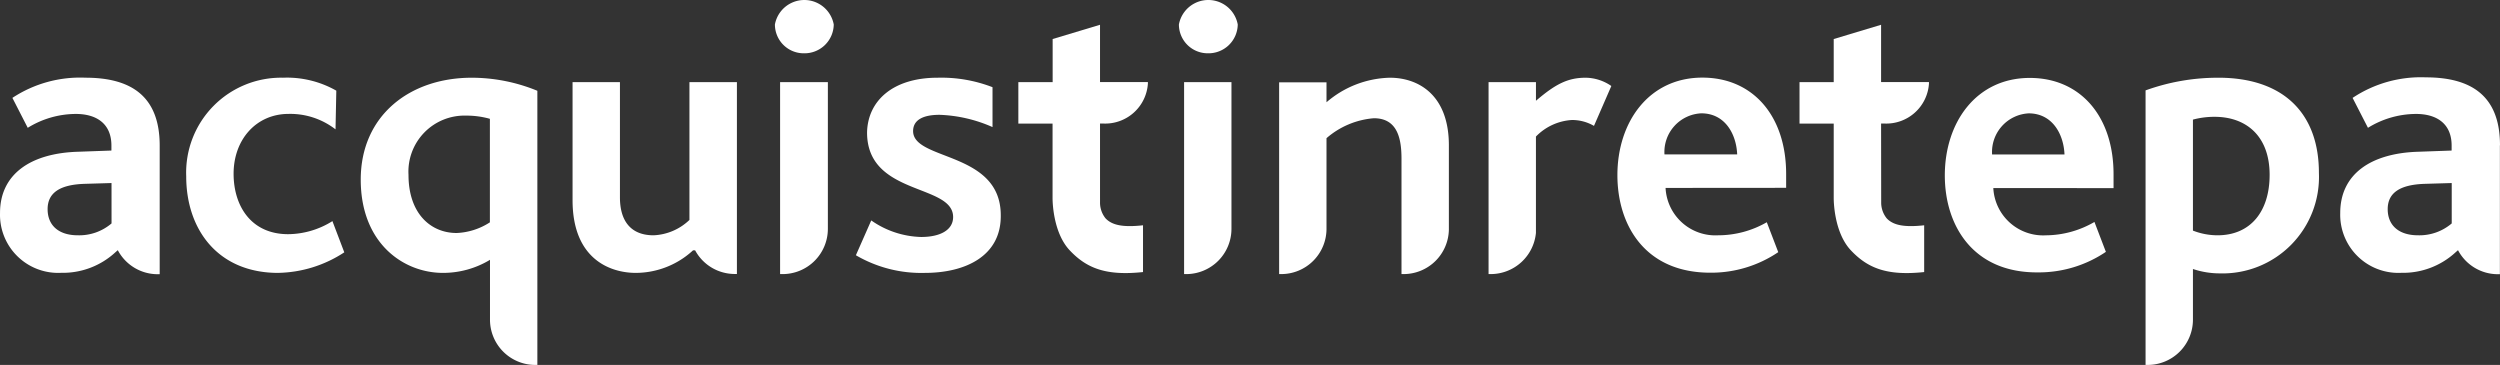
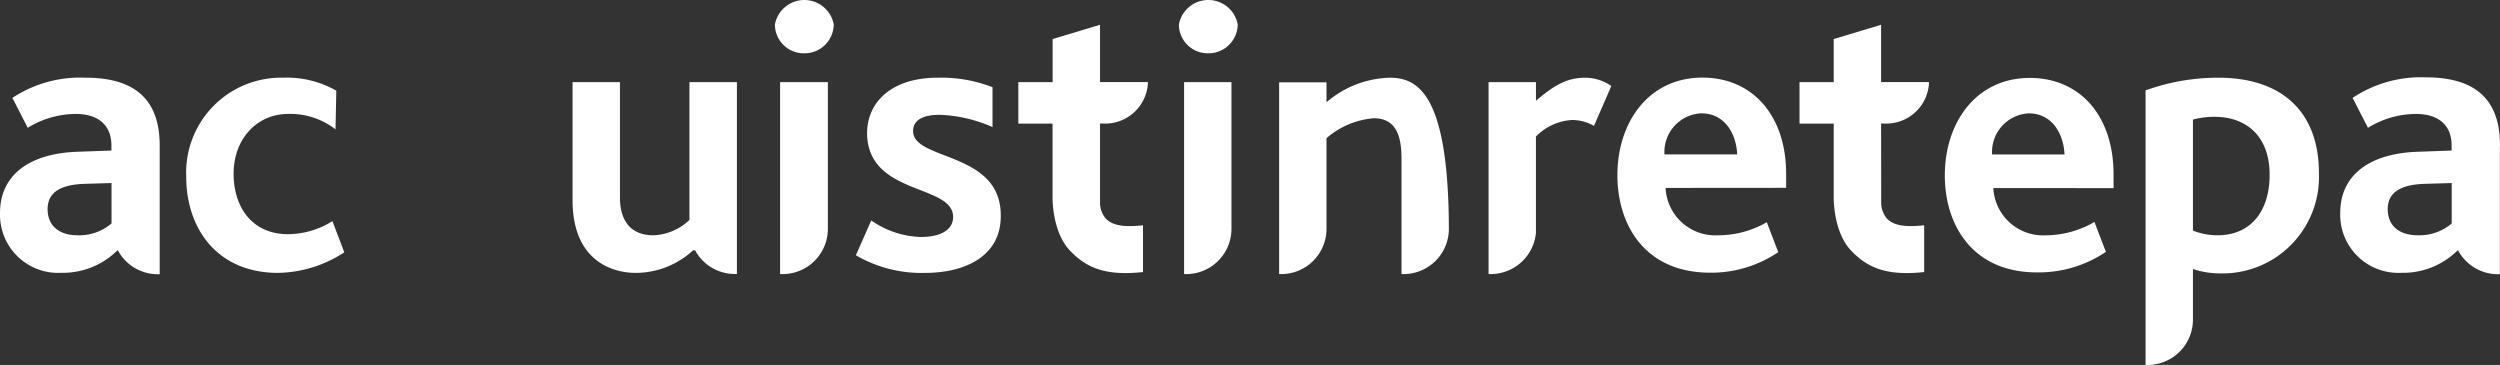
<svg xmlns="http://www.w3.org/2000/svg" width="330.31" height="48.219" viewBox="0 0 330.31 48.219">
  <rect x="0" y="0" width="330.31" height="48.219" fill="#333333" stroke="none" />
  <g id="Livello_2" data-name="Livello 2" transform="translate(0.013 -0.406)">
    <g id="Livello_1" data-name="Livello 1" transform="translate(-0.013 0.405)">
      <path id="Tracciato_131" data-name="Tracciato 131" d="M21.086,17.164v17h-.264a5.956,5.956,0,0,1-5.271-3.176l-.316.277a10.225,10.225,0,0,1-7.155,2.714,7.682,7.682,0,0,1-8.09-7.906c0-5.112,4.019-7.906,10.33-8.09l4.388-.158v-.659c0-2.978-2.082-4.177-4.691-4.177a12.122,12.122,0,0,0-6.364,1.832L1.625,10.866A16.233,16.233,0,0,1,11.283,8.2C17.384,8.2,21.086,10.707,21.086,17.164Zm-6.364,4.954-3.544.105c-3.386.105-4.9,1.252-4.9,3.347s1.4,3.452,4.006,3.452a6.588,6.588,0,0,0,4.44-1.568Z" transform="translate(0.013 2.067)" fill="white" fill-rule="evenodd" />
      <path id="Tracciato_132" data-name="Tracciato 132" d="M78.375,36.62h.29a5.982,5.982,0,0,0,6.022-5.982v-.461h0V11.256H78.375ZM81.511,7.448A3.861,3.861,0,0,0,85.464,3.64a3.953,3.953,0,0,0-7.774,0,3.808,3.808,0,0,0,3.821,3.808Z" transform="translate(24.694 -0.405)" fill="white" fill-rule="evenodd" />
      <path id="Tracciato_133" data-name="Tracciato 133" d="M94.941,33.988a17.129,17.129,0,0,1-9.131-2.332l2.029-4.6a12,12,0,0,0,6.588,2.187c2.556,0,4.23-.936,4.23-2.635,0-4.44-11.371-2.767-11.371-11.174.092-4.2,3.426-7.234,9.316-7.234a18.724,18.724,0,0,1,7.26,1.252v5.271a18.829,18.829,0,0,0-7-1.621c-2.187,0-3.492.685-3.492,2.148,0,3.953,11.582,2.635,11.582,11.121C105.021,31.84,100.159,33.988,94.941,33.988Z" transform="translate(27.273 2.069)" fill="white" fill-rule="evenodd" />
      <path id="Tracciato_134" data-name="Tracciato 134" d="M173.251,12.907a5.112,5.112,0,0,0-4.862,5.429h9.606c-.105-2.635-1.568-5.429-4.744-5.429Zm-4.717,9.856a6.588,6.588,0,0,0,6.957,6.259,12.887,12.887,0,0,0,6.417-1.726l1.515,3.953a15.812,15.812,0,0,1-8.986,2.714c-8.6,0-12.267-6.259-12.267-12.887,0-7.049,4.177-12.887,11.226-12.887,6.68,0,11.068,5.06,11.068,12.728V22.75Z" transform="translate(51.528 2.067)" fill="white" fill-rule="evenodd" />
      <path id="Tracciato_135" data-name="Tracciato 135" d="M206.108,12.9a5.112,5.112,0,0,0-4.862,5.429h9.566c-.105-2.635-1.568-5.429-4.744-5.429Zm-4.7,9.869a6.588,6.588,0,0,0,6.944,6.246,12.887,12.887,0,0,0,6.417-1.766L216.28,31.2a15.811,15.811,0,0,1-8.973,2.714C198.7,33.98,195,27.695,195,21.107c0-7.049,4.177-12.887,11.226-12.887,6.68,0,11.068,5.06,11.068,12.728V22.78Z" transform="translate(61.957 2.077)" fill="white" fill-rule="evenodd" />
      <path id="Tracciato_136" data-name="Tracciato 136" d="M162.1,8.2c-2.345,0-3.953.791-6.588,3.044V8.78H149.25V34.144h.277a6.009,6.009,0,0,0,5.982-5.442V15.974a7.221,7.221,0,0,1,4.744-2.187,5.745,5.745,0,0,1,2.925.777l2.293-5.271A6.087,6.087,0,0,0,162.1,8.2Z" transform="translate(47.425 2.07)" fill="white" fill-rule="evenodd" />
      <path id="Tracciato_137" data-name="Tracciato 137" d="M112.891,15.935h.343a5.653,5.653,0,0,0,5.982-5.271v-.2h-6.325V2.89l-6.259,1.884v5.692H102.1v5.481h4.52v9.843c0,.211,0,4.493,2.266,6.9s4.849,3.386,9.685,2.872v-6.18c-2.635.29-4.085,0-4.954-.922a3.321,3.321,0,0,1-.725-1.99Z" transform="translate(32.448 0.384)" fill="white" fill-rule="evenodd" />
      <path id="Tracciato_138" data-name="Tracciato 138" d="M191.208,15.935h.343a5.653,5.653,0,0,0,5.982-5.271v-.2h-6.325V2.89l-6.259,1.884v5.692H180.43v5.481h4.519v9.843c0,.211,0,4.493,2.266,6.9s4.849,3.386,9.685,2.872v-6.18c-2.635.29-4.085,0-4.954-.922a3.334,3.334,0,0,1-.725-1.99Z" transform="translate(57.329 0.384)" fill="white" fill-rule="evenodd" />
      <path id="Tracciato_139" data-name="Tracciato 139" d="M30.824,33.989c-8.038,0-12.162-5.8-12.162-12.742A12.544,12.544,0,0,1,31.444,8.2a13.176,13.176,0,0,1,7.049,1.713l-.105,5.112a9.764,9.764,0,0,0-6.206-2.042c-4.23,0-7.26,3.347-7.26,7.906,0,4.23,2.293,7.985,7.207,7.985a11.16,11.16,0,0,0,5.85-1.726l1.568,4.124a16.418,16.418,0,0,1-8.723,2.714Z" transform="translate(5.942 2.068)" fill="white" fill-rule="evenodd" />
-       <path id="Tracciato_140" data-name="Tracciato 140" d="M53.223,27.306a8.71,8.71,0,0,1-4.388,1.41c-3.492,0-6.364-2.635-6.364-7.669a7.405,7.405,0,0,1,7.616-7.84,11.371,11.371,0,0,1,3.136.422ZM50.825,8.2c-8.2,0-14.665,5.007-14.665,13.466s5.692,12.32,10.857,12.32a11.964,11.964,0,0,0,6.219-1.726v7.906a5.982,5.982,0,0,0,5.969,5.982h.29V9.926A22.848,22.848,0,0,0,50.825,8.2Z" transform="translate(11.503 2.07)" fill="white" fill-rule="evenodd" />
      <path id="Tracciato_141" data-name="Tracciato 141" d="M79.115,8.64H72.843V26.85A7.287,7.287,0,0,1,68.1,28.879c-3.031,0-4.44-1.924-4.44-5.007V8.64H57.4v15.6c0,7.906,5.112,9.606,8.354,9.606a11.187,11.187,0,0,0,7.563-2.978h.277a5.956,5.956,0,0,0,5.271,3.123h.25V8.64Z" transform="translate(18.249 2.21)" fill="white" fill-rule="evenodd" />
      <path id="Tracciato_142" data-name="Tracciato 142" d="M255.746,17.176v17h-.264A5.956,5.956,0,0,1,250.212,31l-.316.277a10.225,10.225,0,0,1-7.155,2.714,7.682,7.682,0,0,1-8.09-7.906c0-5.112,4.019-7.906,10.33-8.09l4.388-.158v-.659c0-2.978-2.082-4.177-4.691-4.177a12.136,12.136,0,0,0-6.364,1.832l-2.029-3.953a16.246,16.246,0,0,1,9.658-2.714c6.1,0,9.816,2.5,9.816,8.973Zm-6.364,4.954-3.544.105c-3.4.105-4.915,1.252-4.915,3.347s1.41,3.452,4.019,3.452a6.588,6.588,0,0,0,4.44-1.568Z" transform="translate(74.55 2.055)" fill="white" fill-rule="evenodd" />
      <path id="Tracciato_143" data-name="Tracciato 143" d="M118.885,36.62h.29a5.982,5.982,0,0,0,5.969-5.969v-.474h0V11.256h-6.259Zm3.136-29.173a3.861,3.861,0,0,0,3.953-3.808,3.953,3.953,0,0,0-7.774,0,3.808,3.808,0,0,0,3.821,3.808Z" transform="translate(37.562 -0.405)" fill="white" fill-rule="evenodd" />
-       <path id="Tracciato_144" data-name="Tracciato 144" d="M142.876,8.2a13.282,13.282,0,0,0-8.367,3.241V8.806H128.25V34.144h.29a5.982,5.982,0,0,0,5.969-5.956h0v-12a10.844,10.844,0,0,1,6.259-2.635c3.189,0,3.65,2.82,3.65,5.376V34.144h.29a5.982,5.982,0,0,0,5.969-5.877h0v-11.2C150.65,10.44,146.631,8.2,142.876,8.2Z" transform="translate(40.754 2.07)" fill="white" fill-rule="evenodd" />
+       <path id="Tracciato_144" data-name="Tracciato 144" d="M142.876,8.2a13.282,13.282,0,0,0-8.367,3.241V8.806H128.25V34.144h.29a5.982,5.982,0,0,0,5.969-5.956h0v-12a10.844,10.844,0,0,1,6.259-2.635c3.189,0,3.65,2.82,3.65,5.376V34.144h.29a5.982,5.982,0,0,0,5.969-5.877h0C150.65,10.44,146.631,8.2,142.876,8.2Z" transform="translate(40.754 2.07)" fill="white" fill-rule="evenodd" />
      <path id="Tracciato_145" data-name="Tracciato 145" d="M224.63,29.019a8.96,8.96,0,0,1-3.241-.619V13.734a10.976,10.976,0,0,1,2.872-.369c4.072,0,7.26,2.451,7.26,7.669,0,4.809-2.5,7.985-6.891,7.985ZM224.736,8.2a28.145,28.145,0,0,0-9.606,1.673V46.148h.29a5.982,5.982,0,0,0,5.969-5.982v-.105h0V33.472a11.239,11.239,0,0,0,3.544.58,12.742,12.742,0,0,0,13.1-13.255c.013-7.748-4.533-12.6-13.308-12.6Z" transform="translate(68.351 2.07)" fill="white" fill-rule="evenodd" />
    </g>
  </g>
</svg>